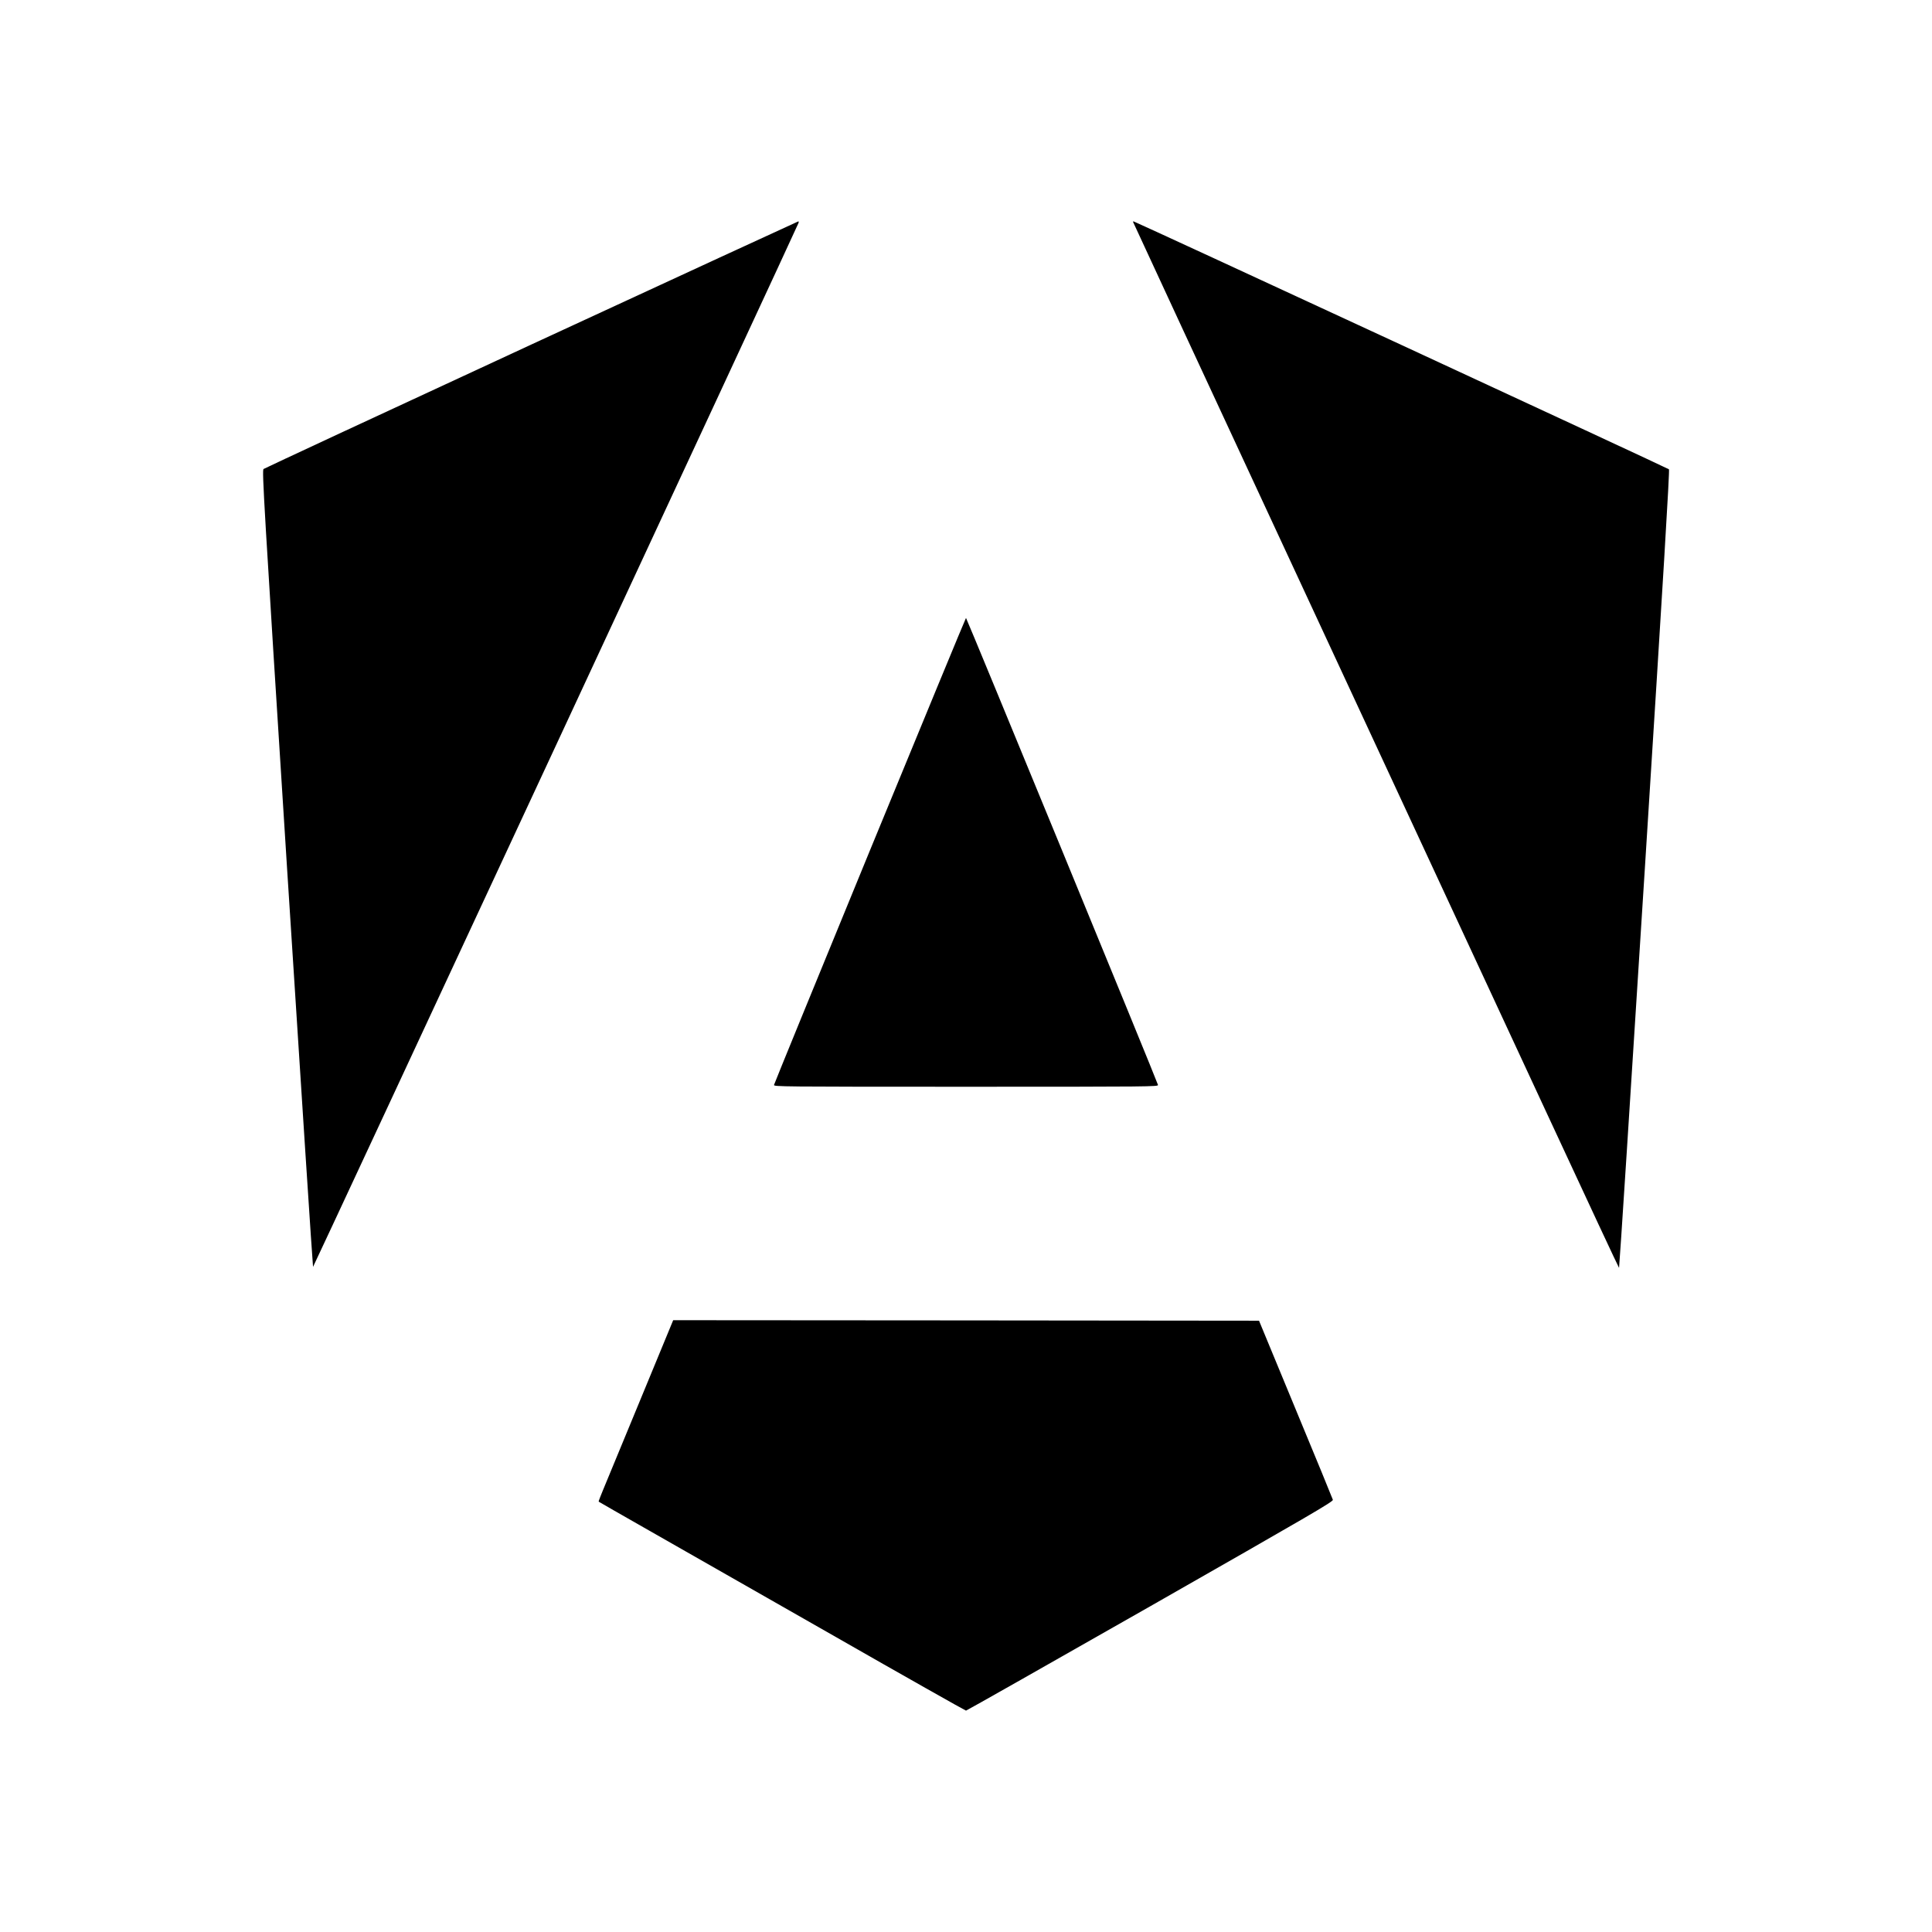
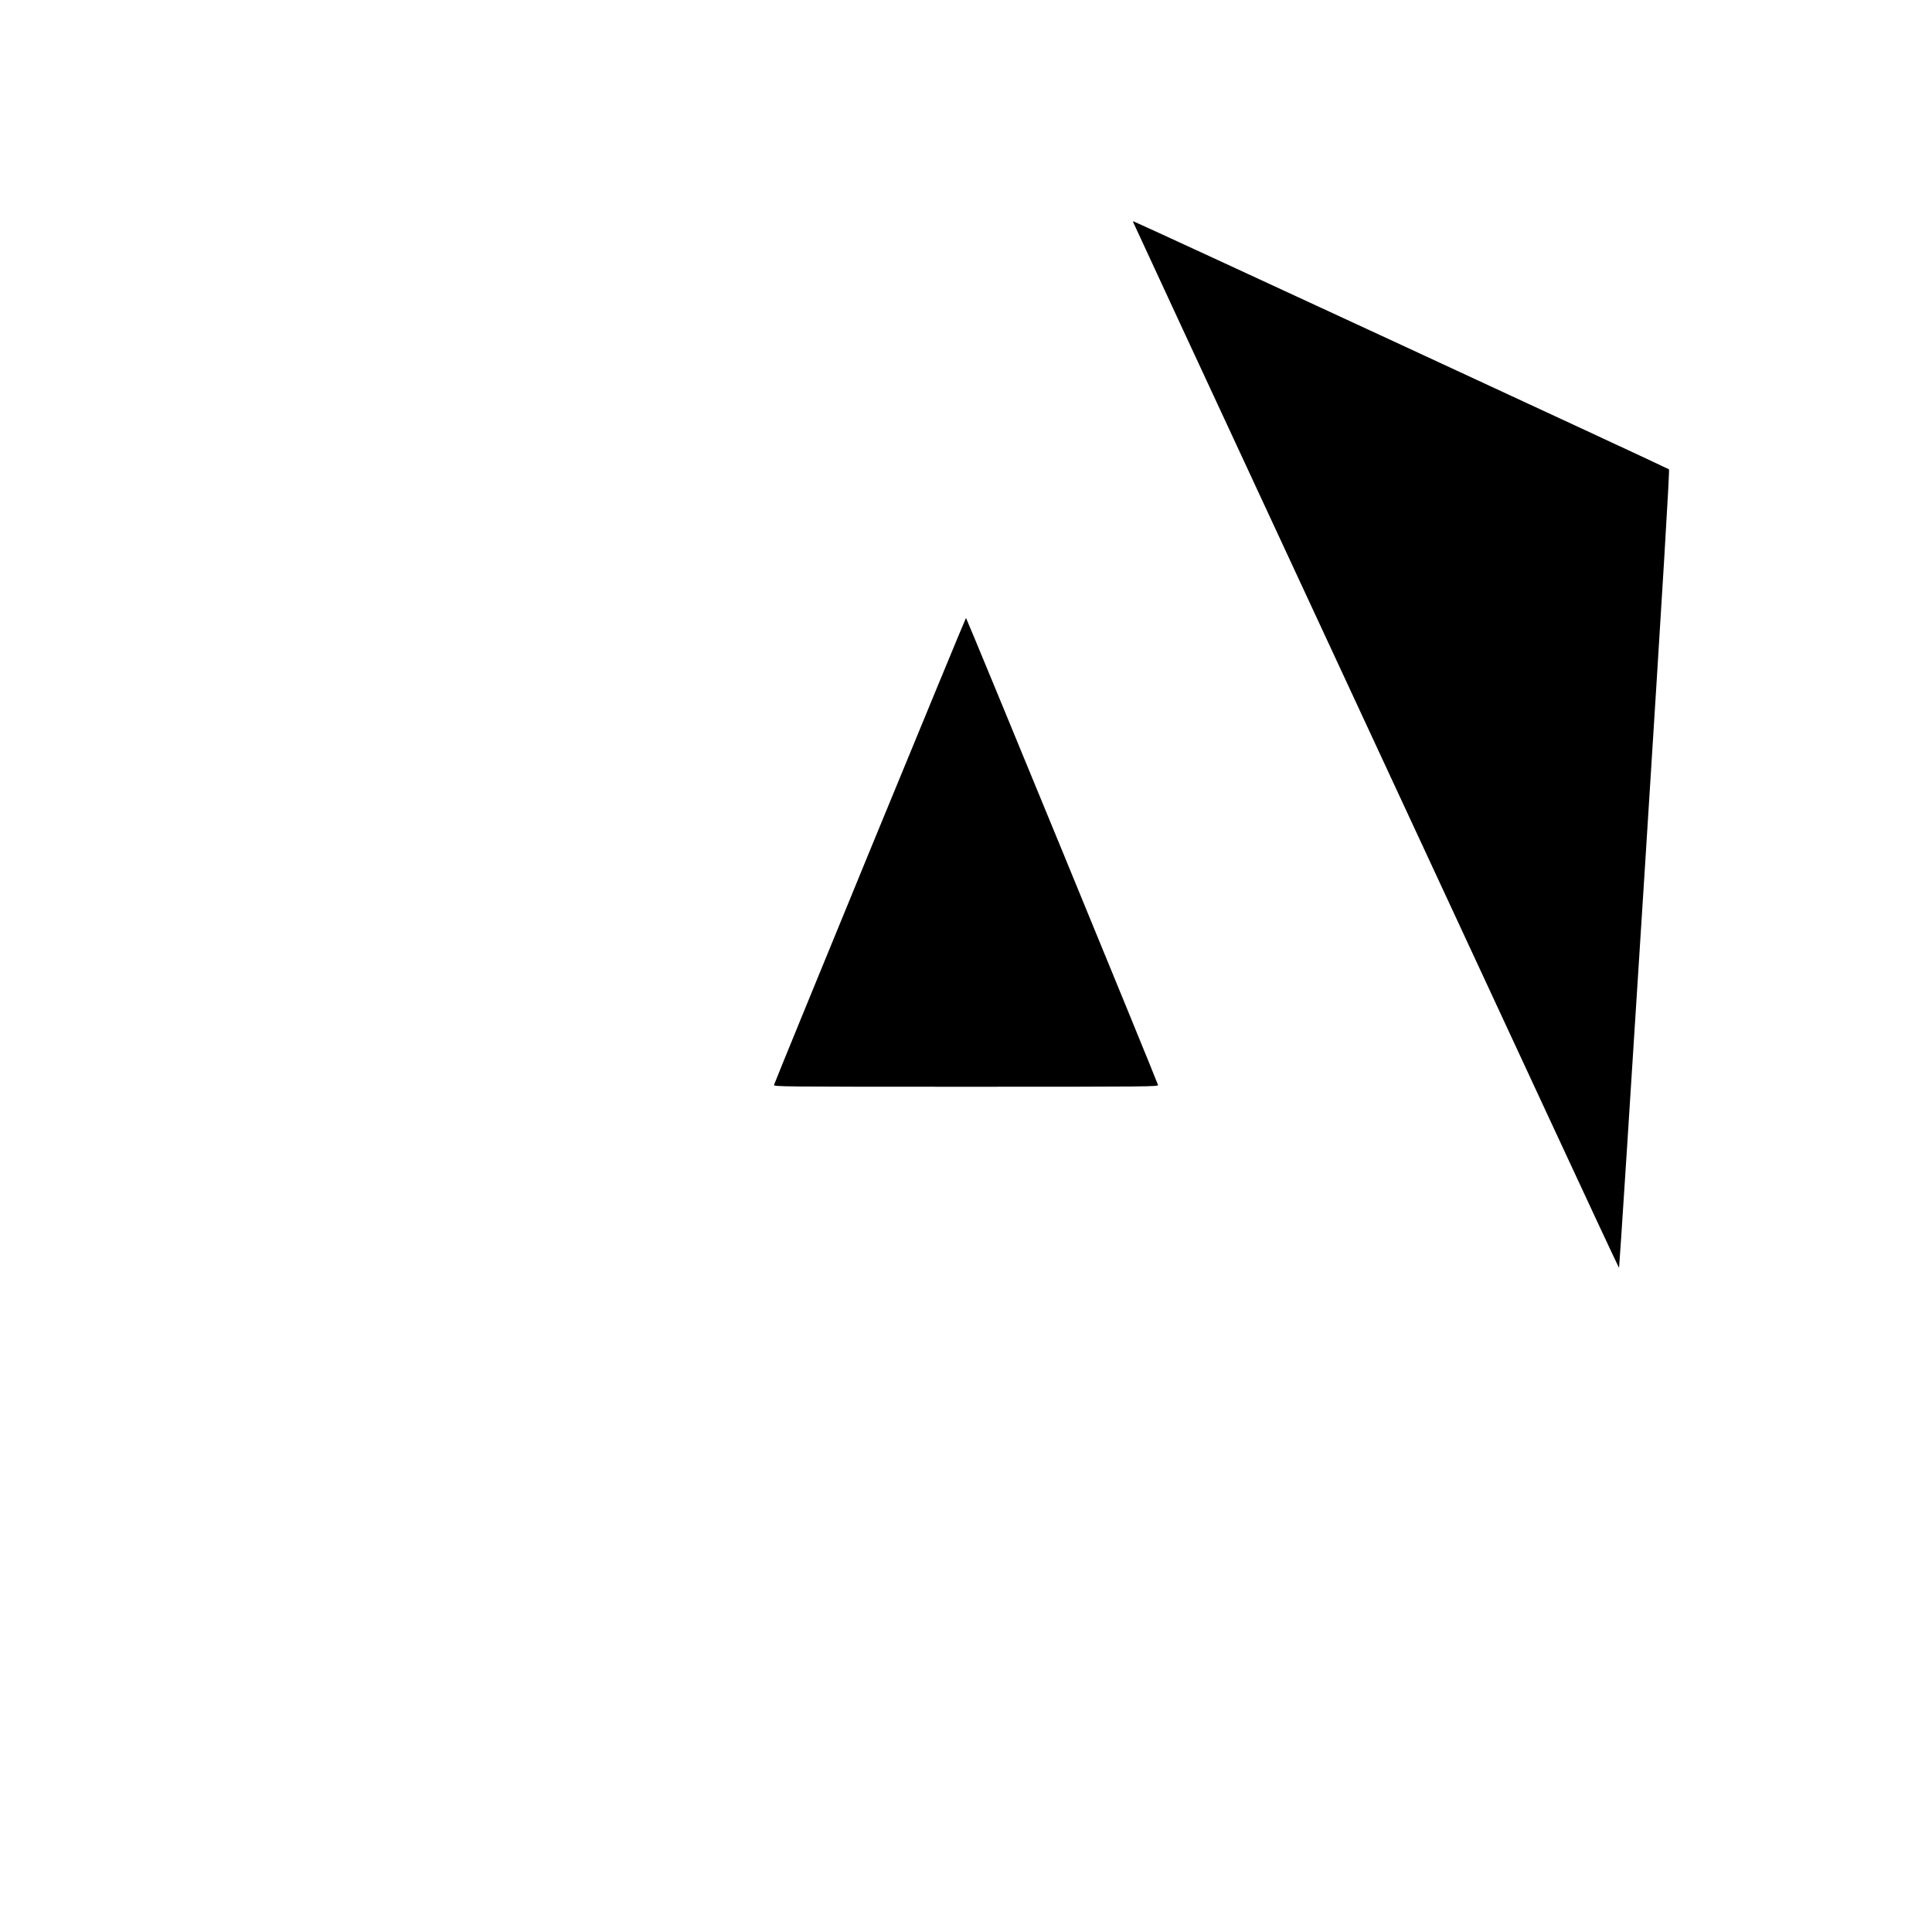
<svg xmlns="http://www.w3.org/2000/svg" version="1.0" width="1920pt" height="1920pt" viewBox="0 0 1920 1920" preserveAspectRatio="xMidYMid meet">
  <g transform="translate(0,1920) scale(0.1,-0.1)" fill="#000000" stroke="none">
-     <path d="M5280 15776 c-1455 -673 -2652 -1230 -2661 -1237 -16 -13 2 -318 234 -3971 139 -2177 255 -3958 258 -3958 5 0 4801 10311 4824 10373 4 9 3 17 -1 17 -5 -1 -1199 -551 -2654 -1224z" />
    <path d="M11260 16995 c0 -3 770 -1663 1711 -3688 940 -2025 2026 -4363 2412 -5194 386 -832 704 -1513 707 -1513 3 0 118 1783 256 3963 185 2919 248 3965 240 3973 -10 11 -5308 2464 -5321 2464 -3 0 -5 -2 -5 -5z" />
    <path d="M8645 10748 c-522 -1271 -951 -2319 -953 -2330 -3 -17 57 -18 1908 -18 1851 0 1911 1 1908 18 -4 26 -1902 4641 -1908 4641 -3 0 -432 -1040 -955 -2311z" />
-     <path d="M6681 6058 c-5 -13 -161 -390 -346 -838 -405 -977 -389 -939 -384 -944 2 -2 225 -130 494 -283 270 -154 1087 -620 1817 -1036 729 -417 1332 -757 1338 -757 6 0 830 467 1831 1037 1599 912 1819 1040 1815 1058 -3 11 -169 416 -370 900 l-364 880 -2911 3 -2911 2 -9 -22z" />
  </g>
</svg>